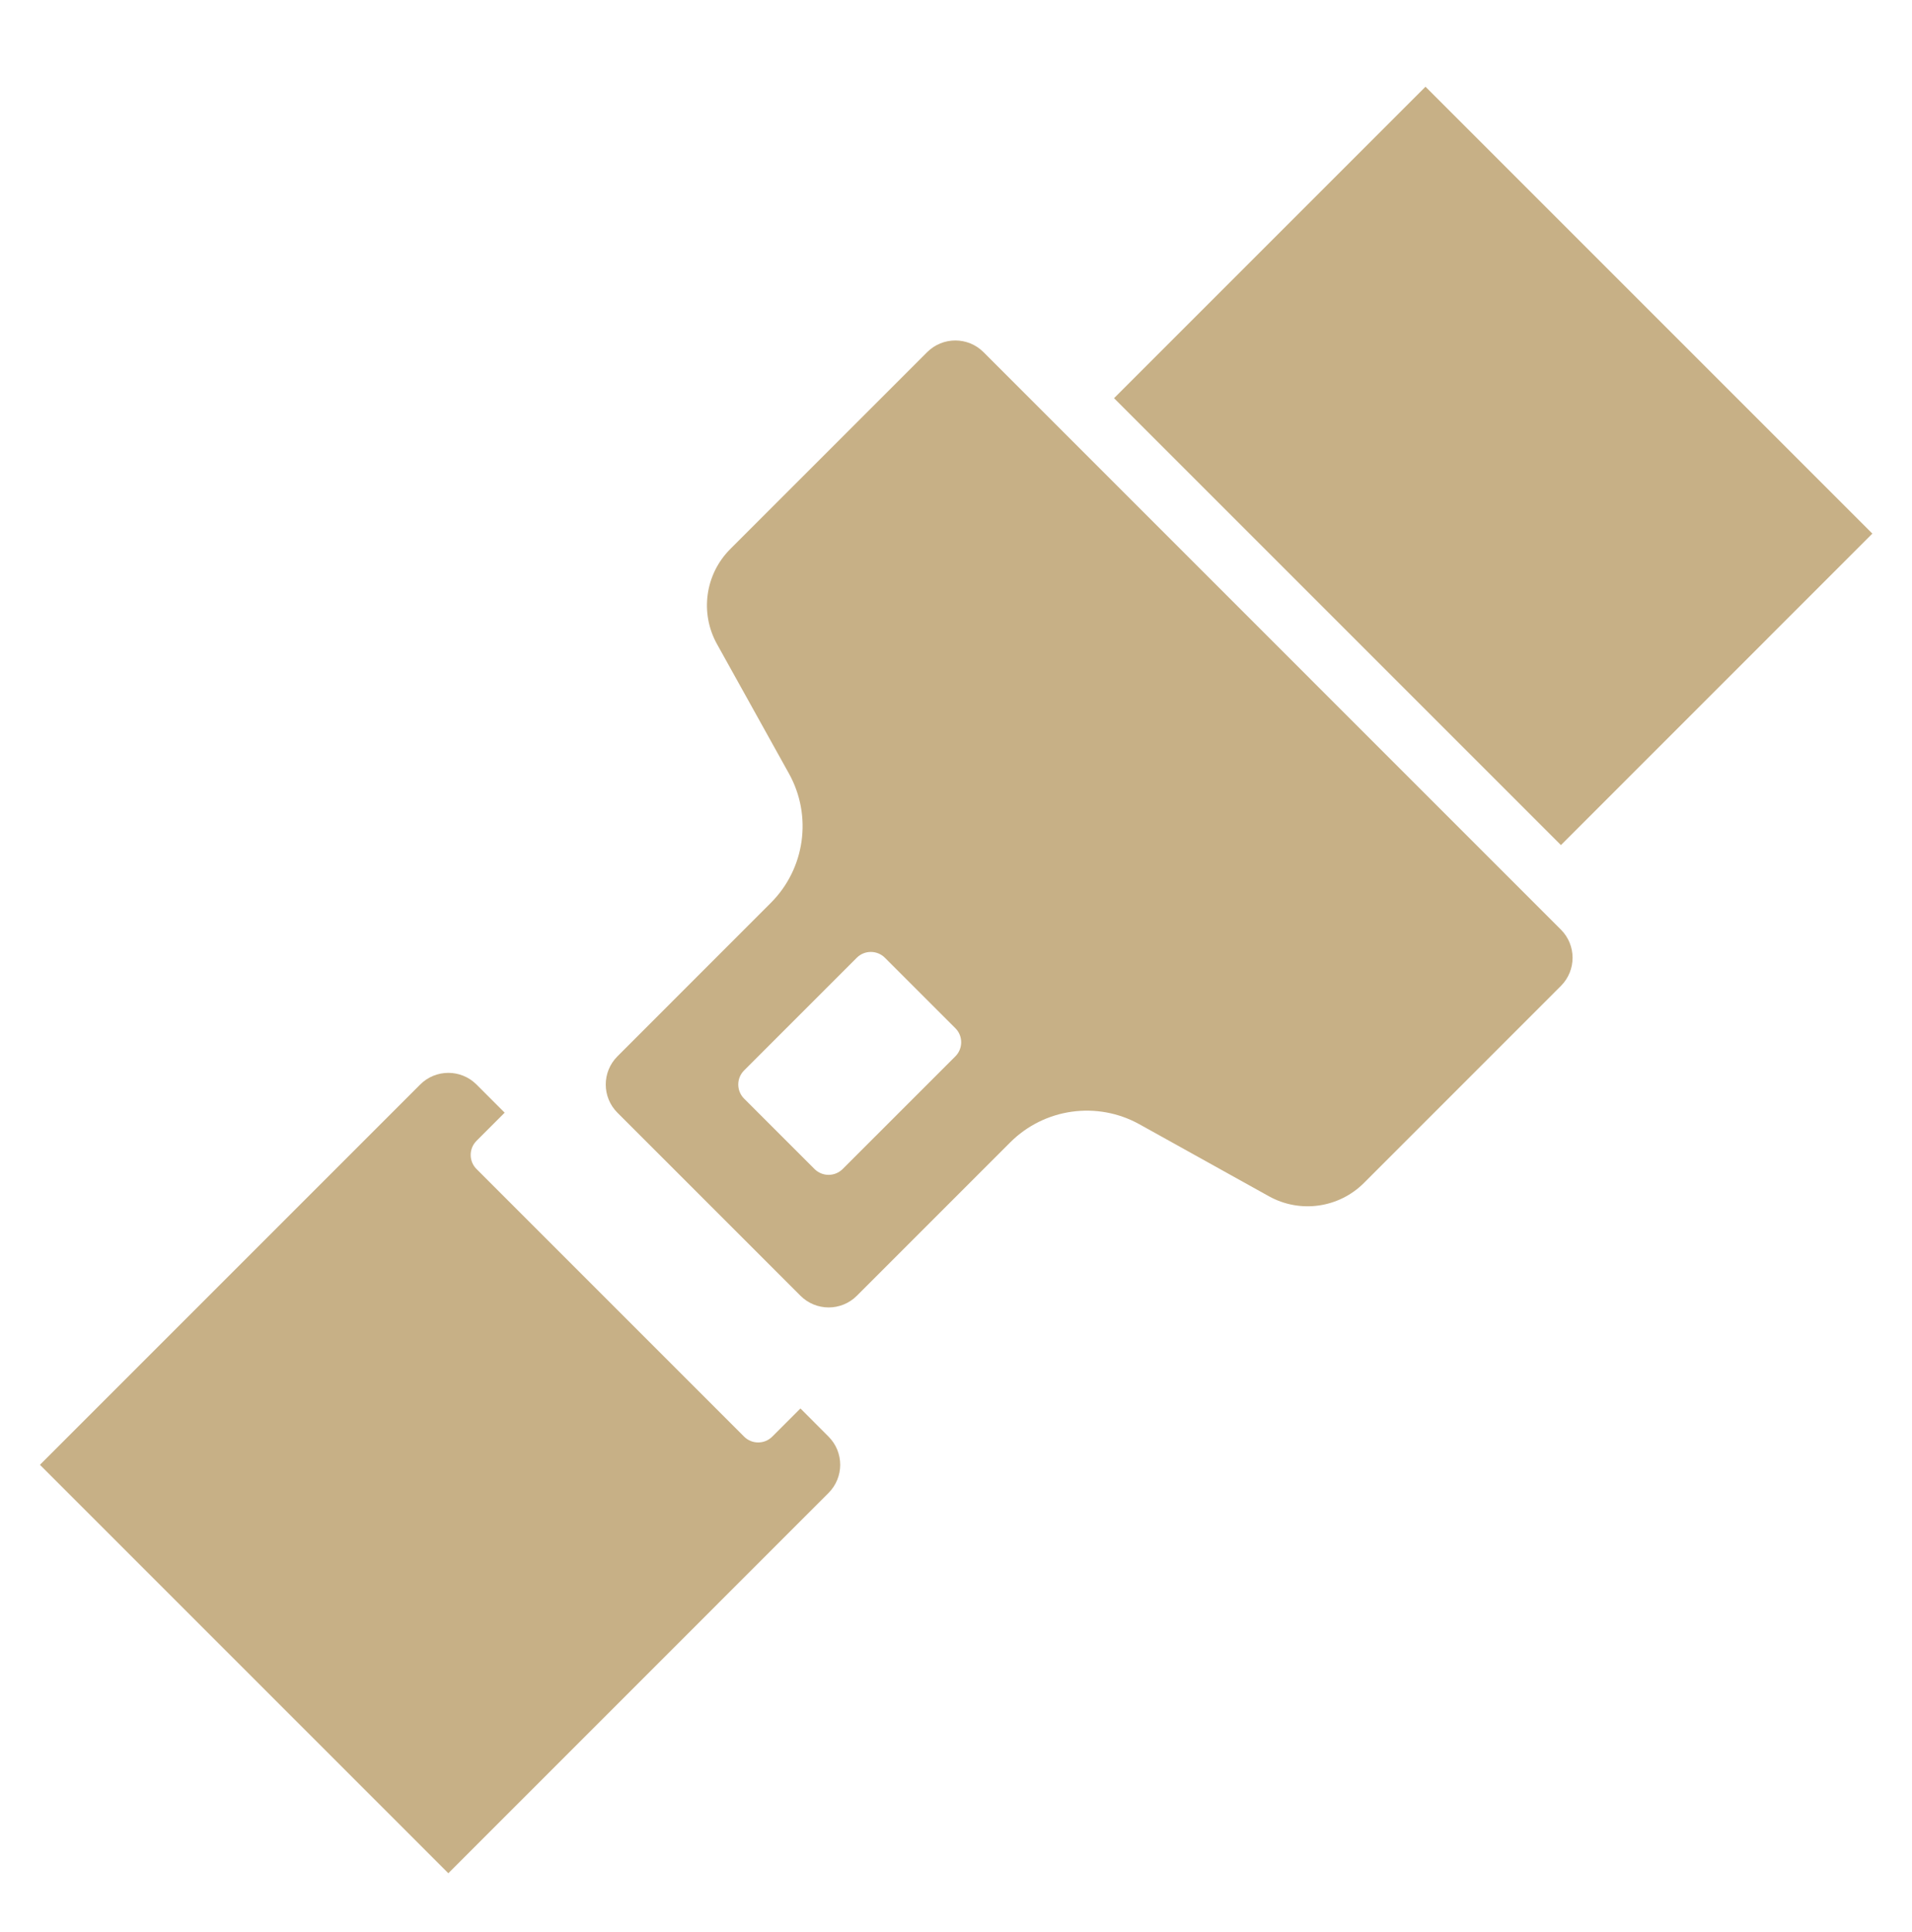
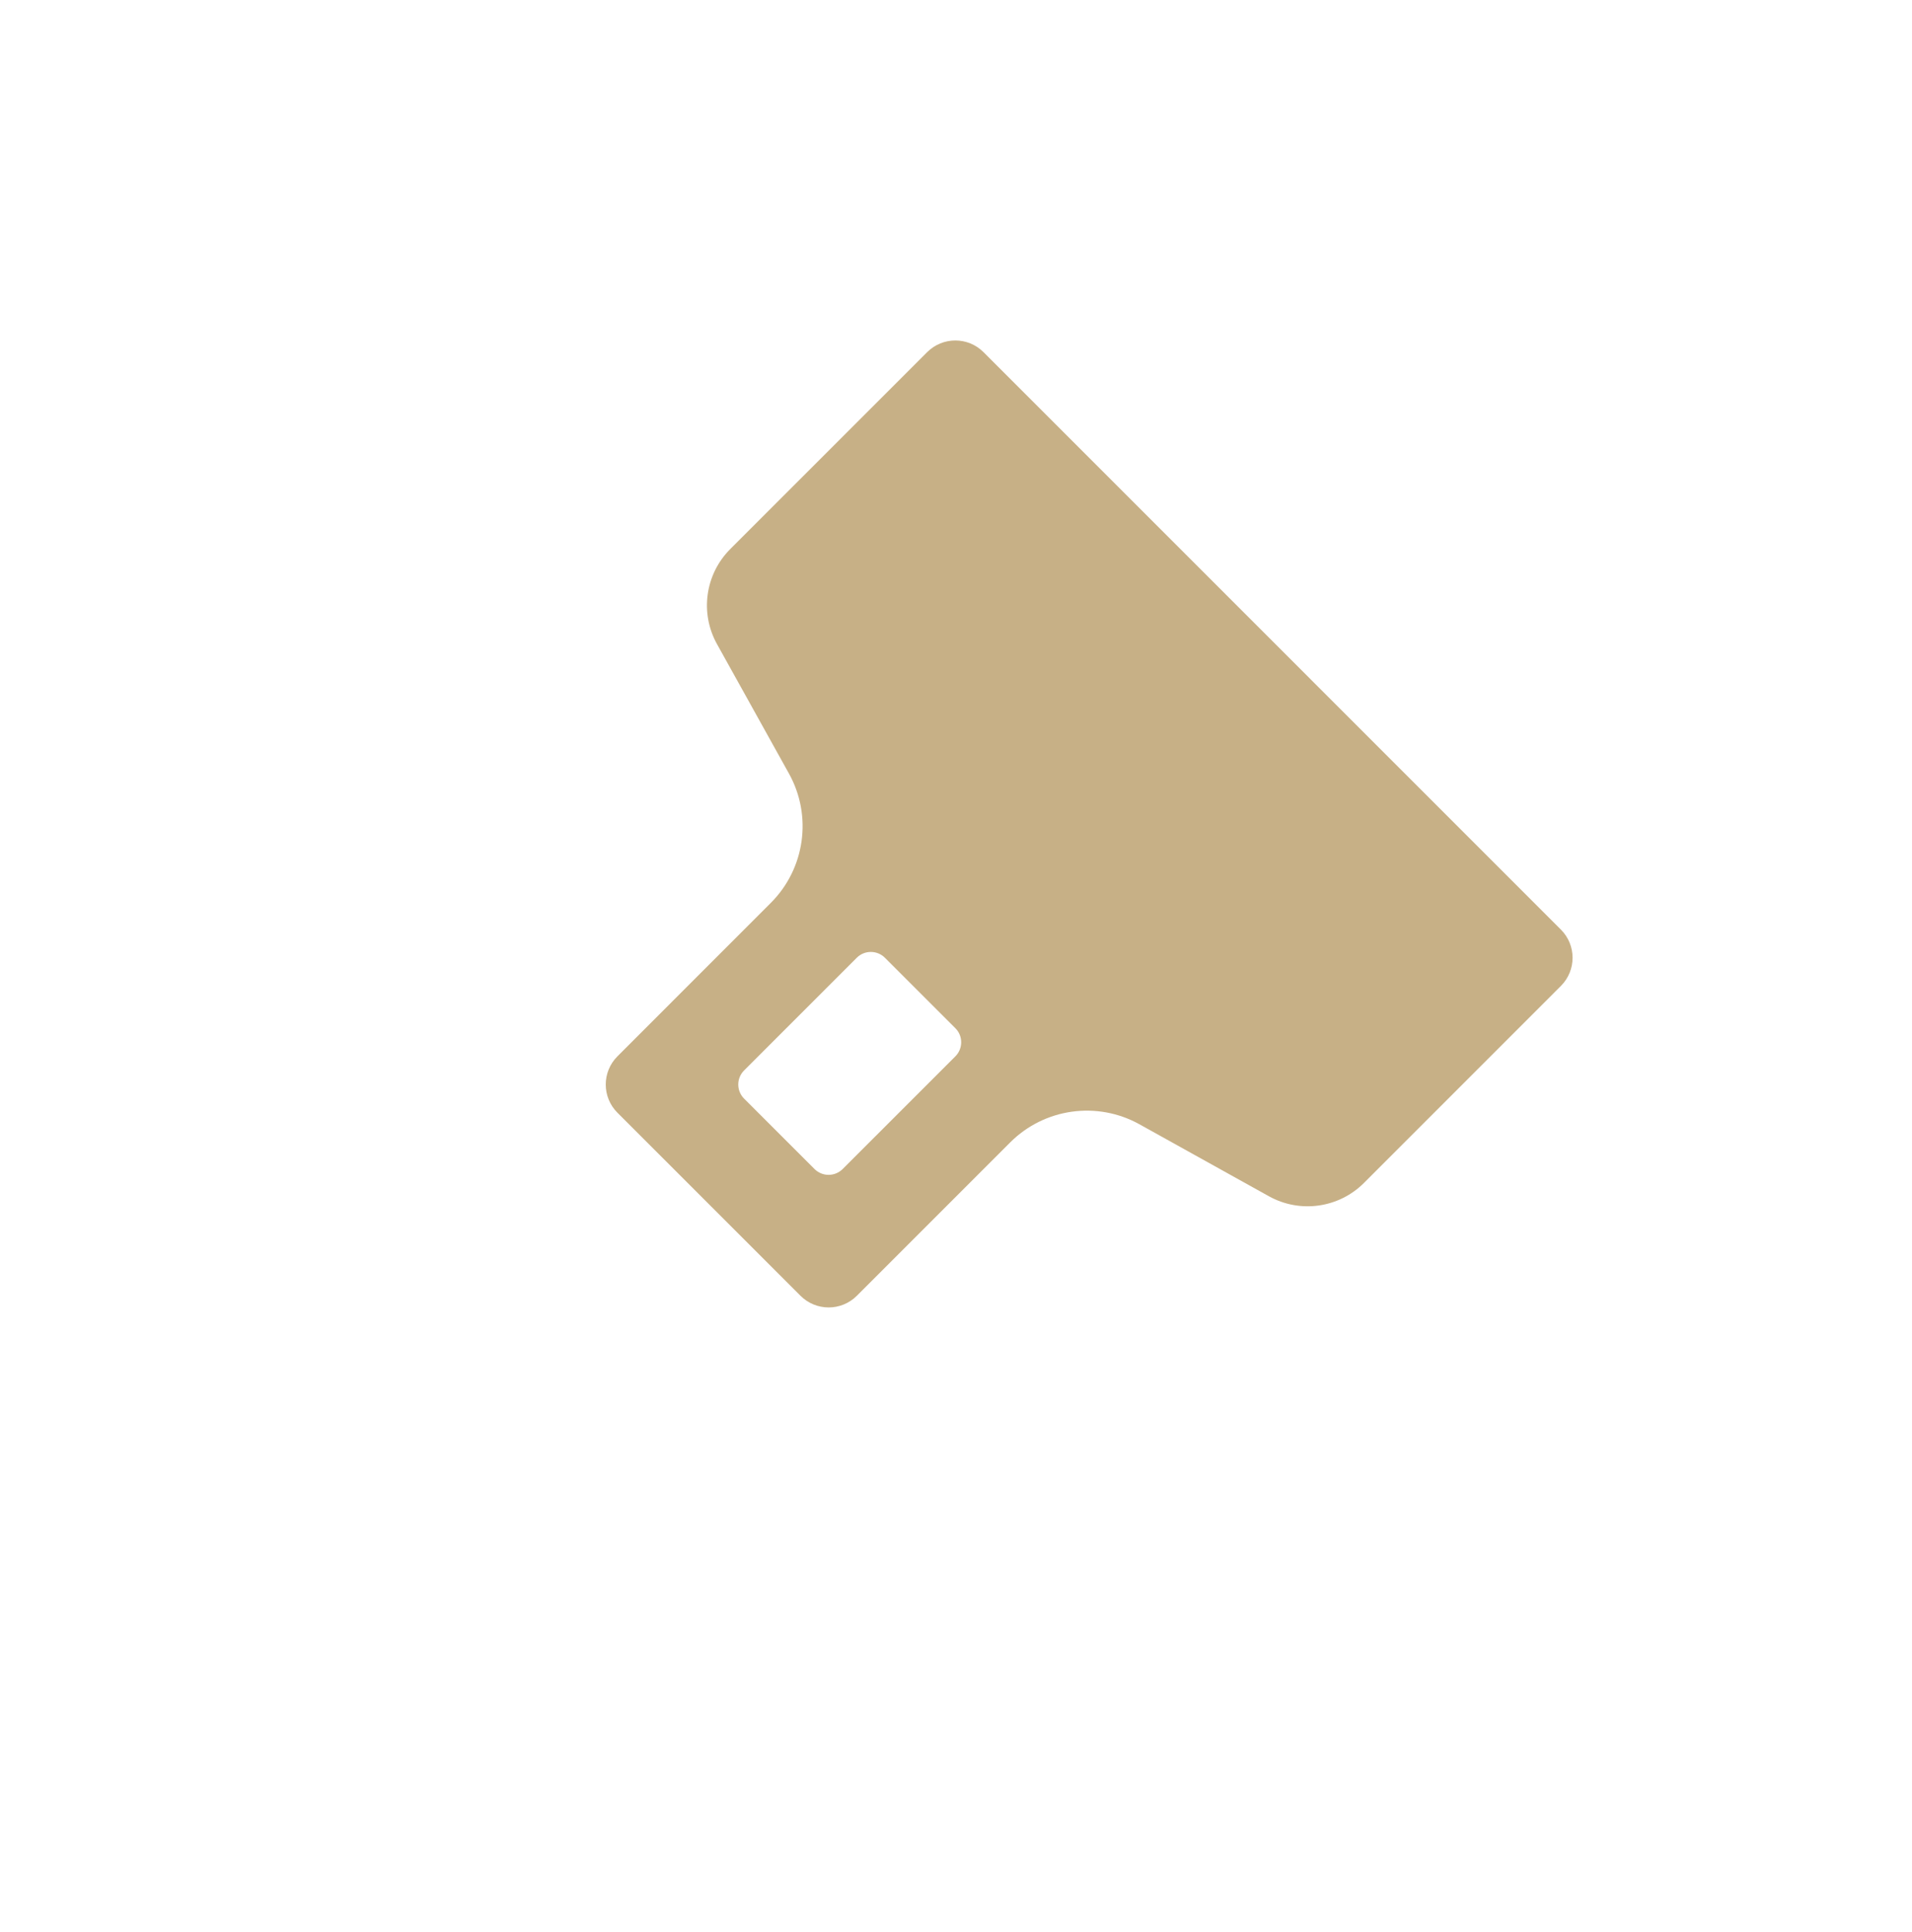
<svg xmlns="http://www.w3.org/2000/svg" overflow="hidden" xml:space="preserve" height="97" width="96">
  <g transform="translate(-44 -416)">
    <g>
      <g>
        <g>
          <g>
            <path fill-opacity="1" fill-rule="nonzero" fill="#C7B086" d="M93.381 433.68C92.6 432.899 91.334 432.899 90.553 433.68L80.665 443.567C79.403 444.831 79.132 446.777 80 448.338L83.613 454.838C84.793 456.962 84.422 459.61 82.704 461.328L75 469.036C74.219 469.817 74.219 471.083 75 471.864L84.193 481.056C84.974 481.837 86.24 481.837 87.021 481.056L94.721 473.356C96.439 471.638 99.088 471.267 101.212 472.447L107.712 476.06C109.273 476.927 111.22 476.654 112.483 475.391L122.372 465.5C123.153 464.719 123.153 463.453 122.372 462.672ZM91.967 469.036 86.31 474.692C85.919 475.082 85.287 475.082 84.896 474.692L81.36 471.157C80.97 470.767 80.97 470.133 81.36 469.743L87.017 464.086C87.407 463.696 88.04 463.696 88.431 464.086L91.967 467.621C92.358 468.011 92.358 468.645 91.968 469.035 91.968 469.035 91.967 469.036 91.967 469.036Z" />
-             <path fill-opacity="1" fill-rule="nonzero" fill="#C7B086" d="M99.935 435.992 115.573 420.354 138.01 442.791 122.373 458.429Z" />
-             <path fill-opacity="1" fill-rule="nonzero" fill="#C7B086" d="M84.189 486.713 82.775 488.127C82.385 488.518 81.751 488.518 81.361 488.128 81.361 488.128 81.36 488.127 81.36 488.127L67.925 474.692C67.535 474.302 67.535 473.668 67.925 473.278L69.339 471.864 67.925 470.45C67.144 469.669 65.878 469.669 65.097 470.45L46.005 489.542 66.511 510.048 85.6 490.956C86.381 490.175 86.382 488.909 85.601 488.128 85.6 488.127 85.6 488.127 85.6 488.127Z" />
          </g>
        </g>
      </g>
    </g>
  </g>
</svg>